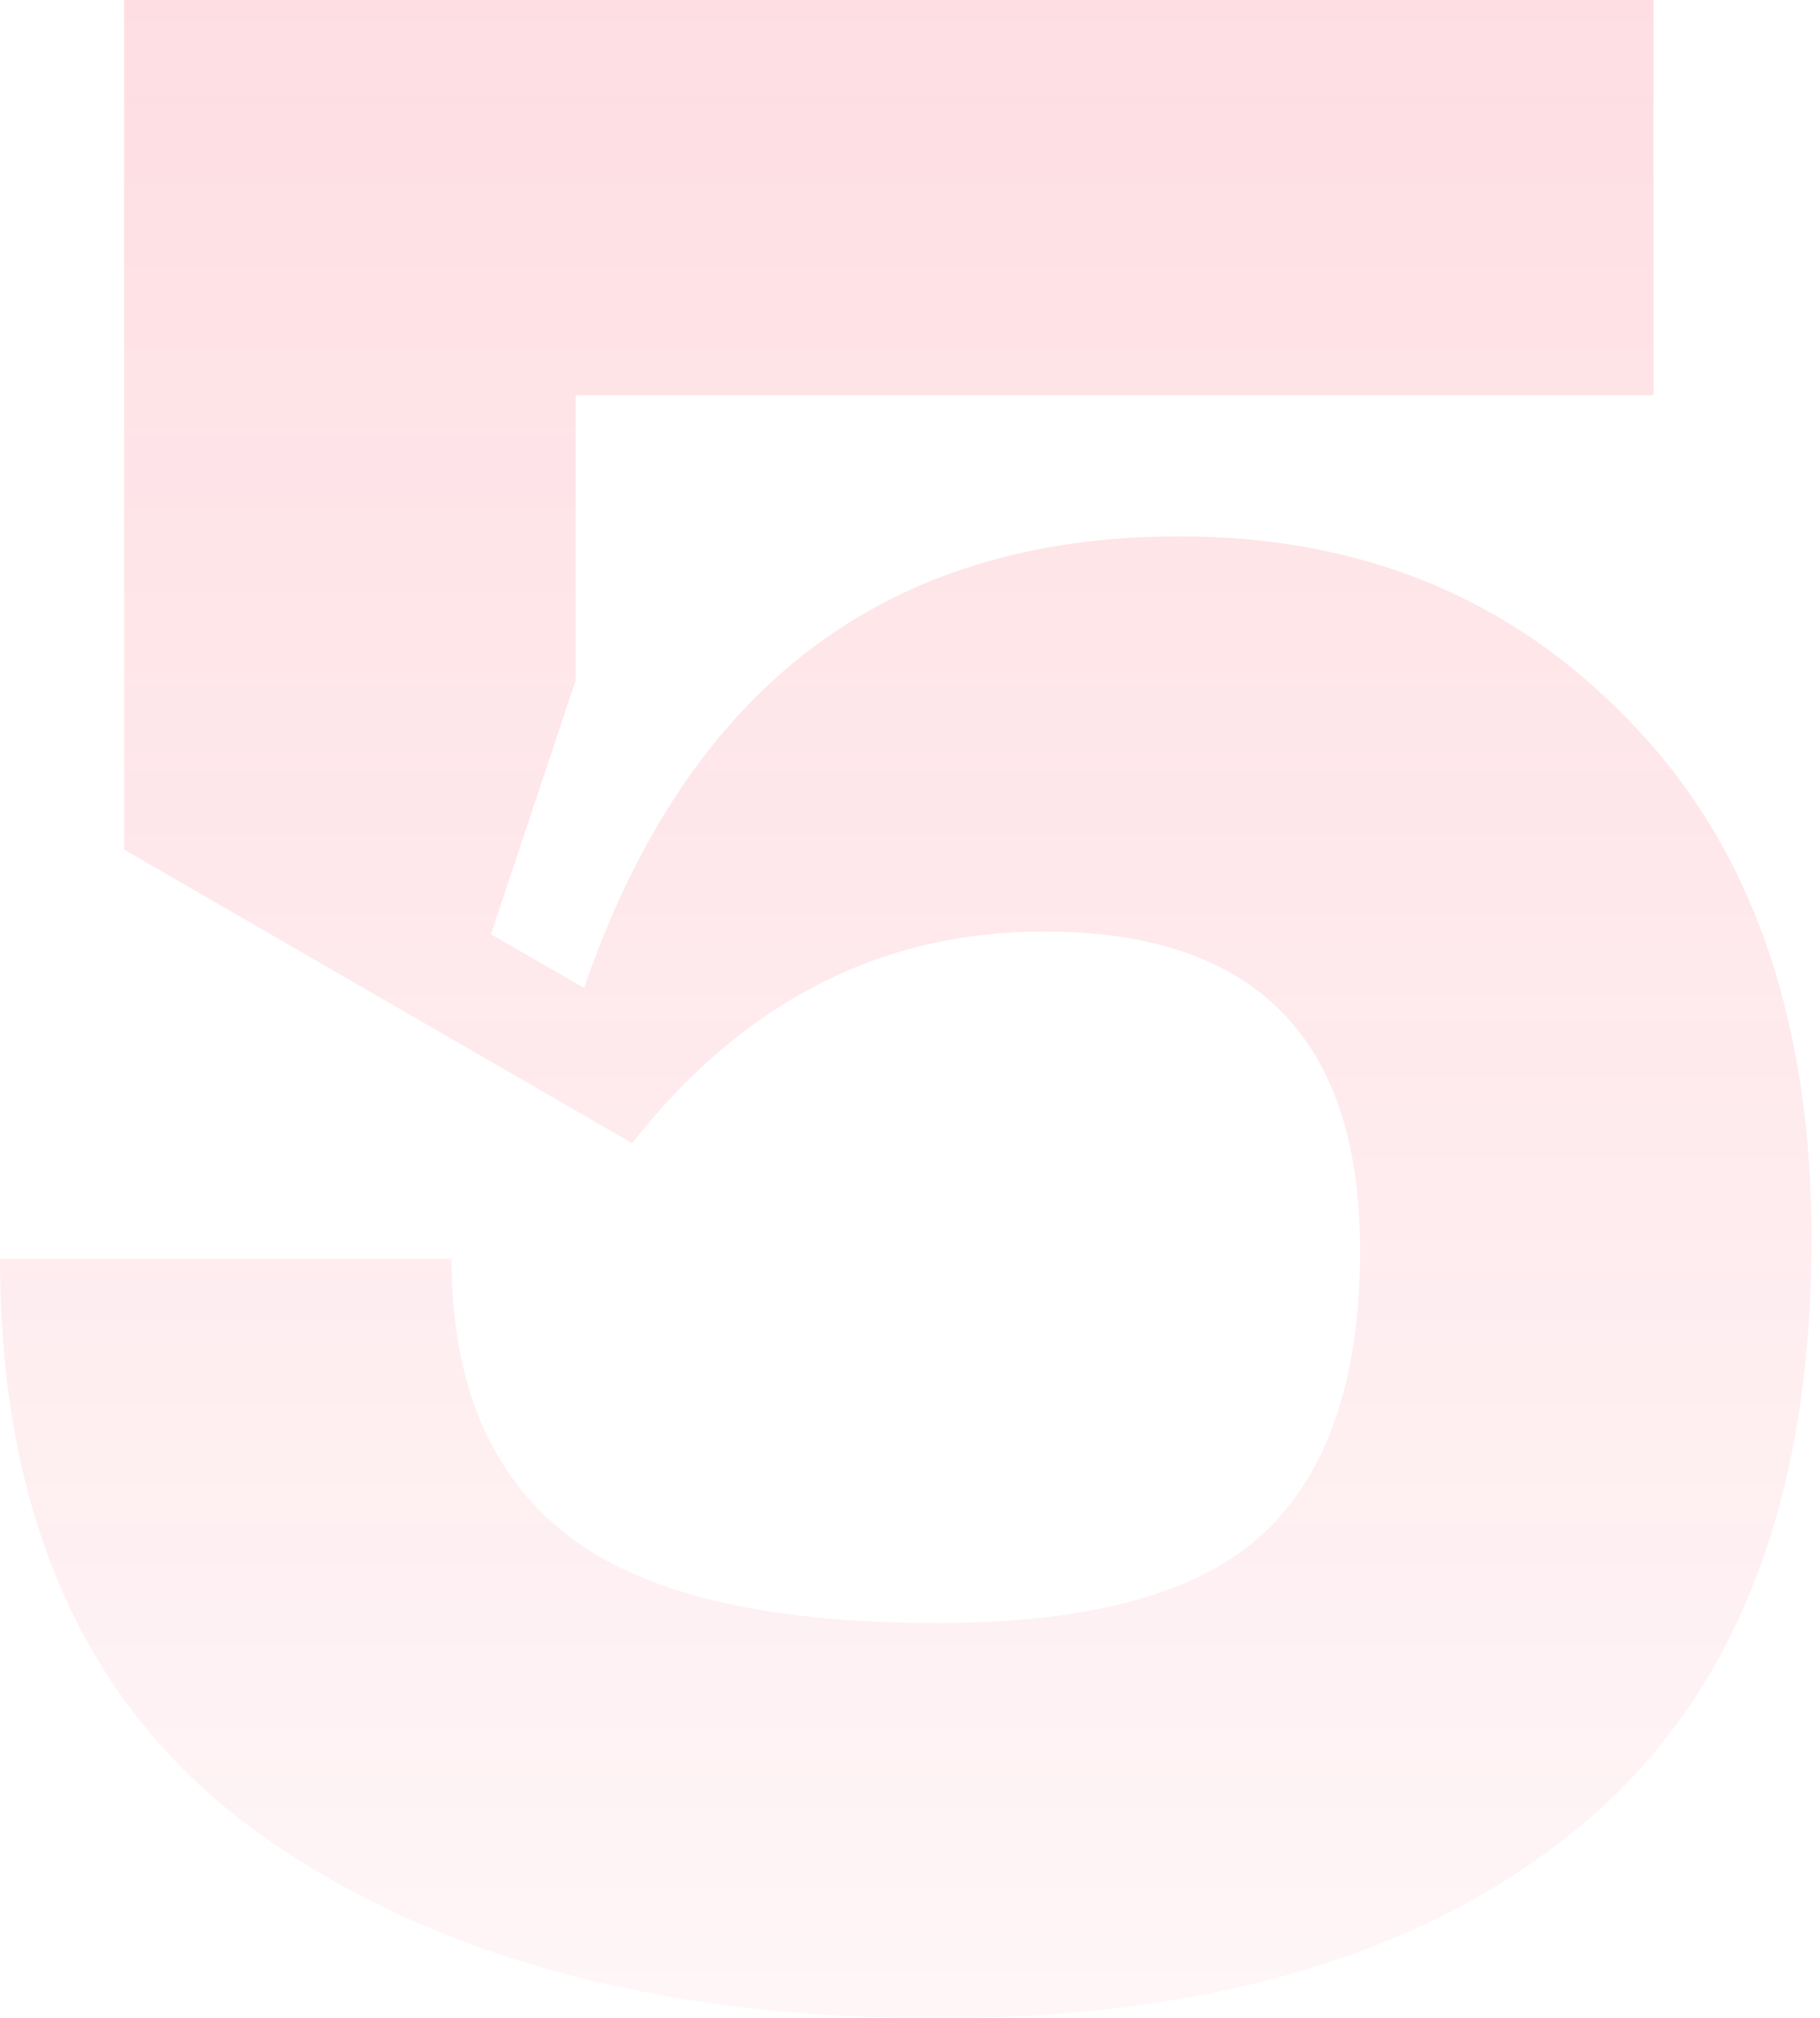
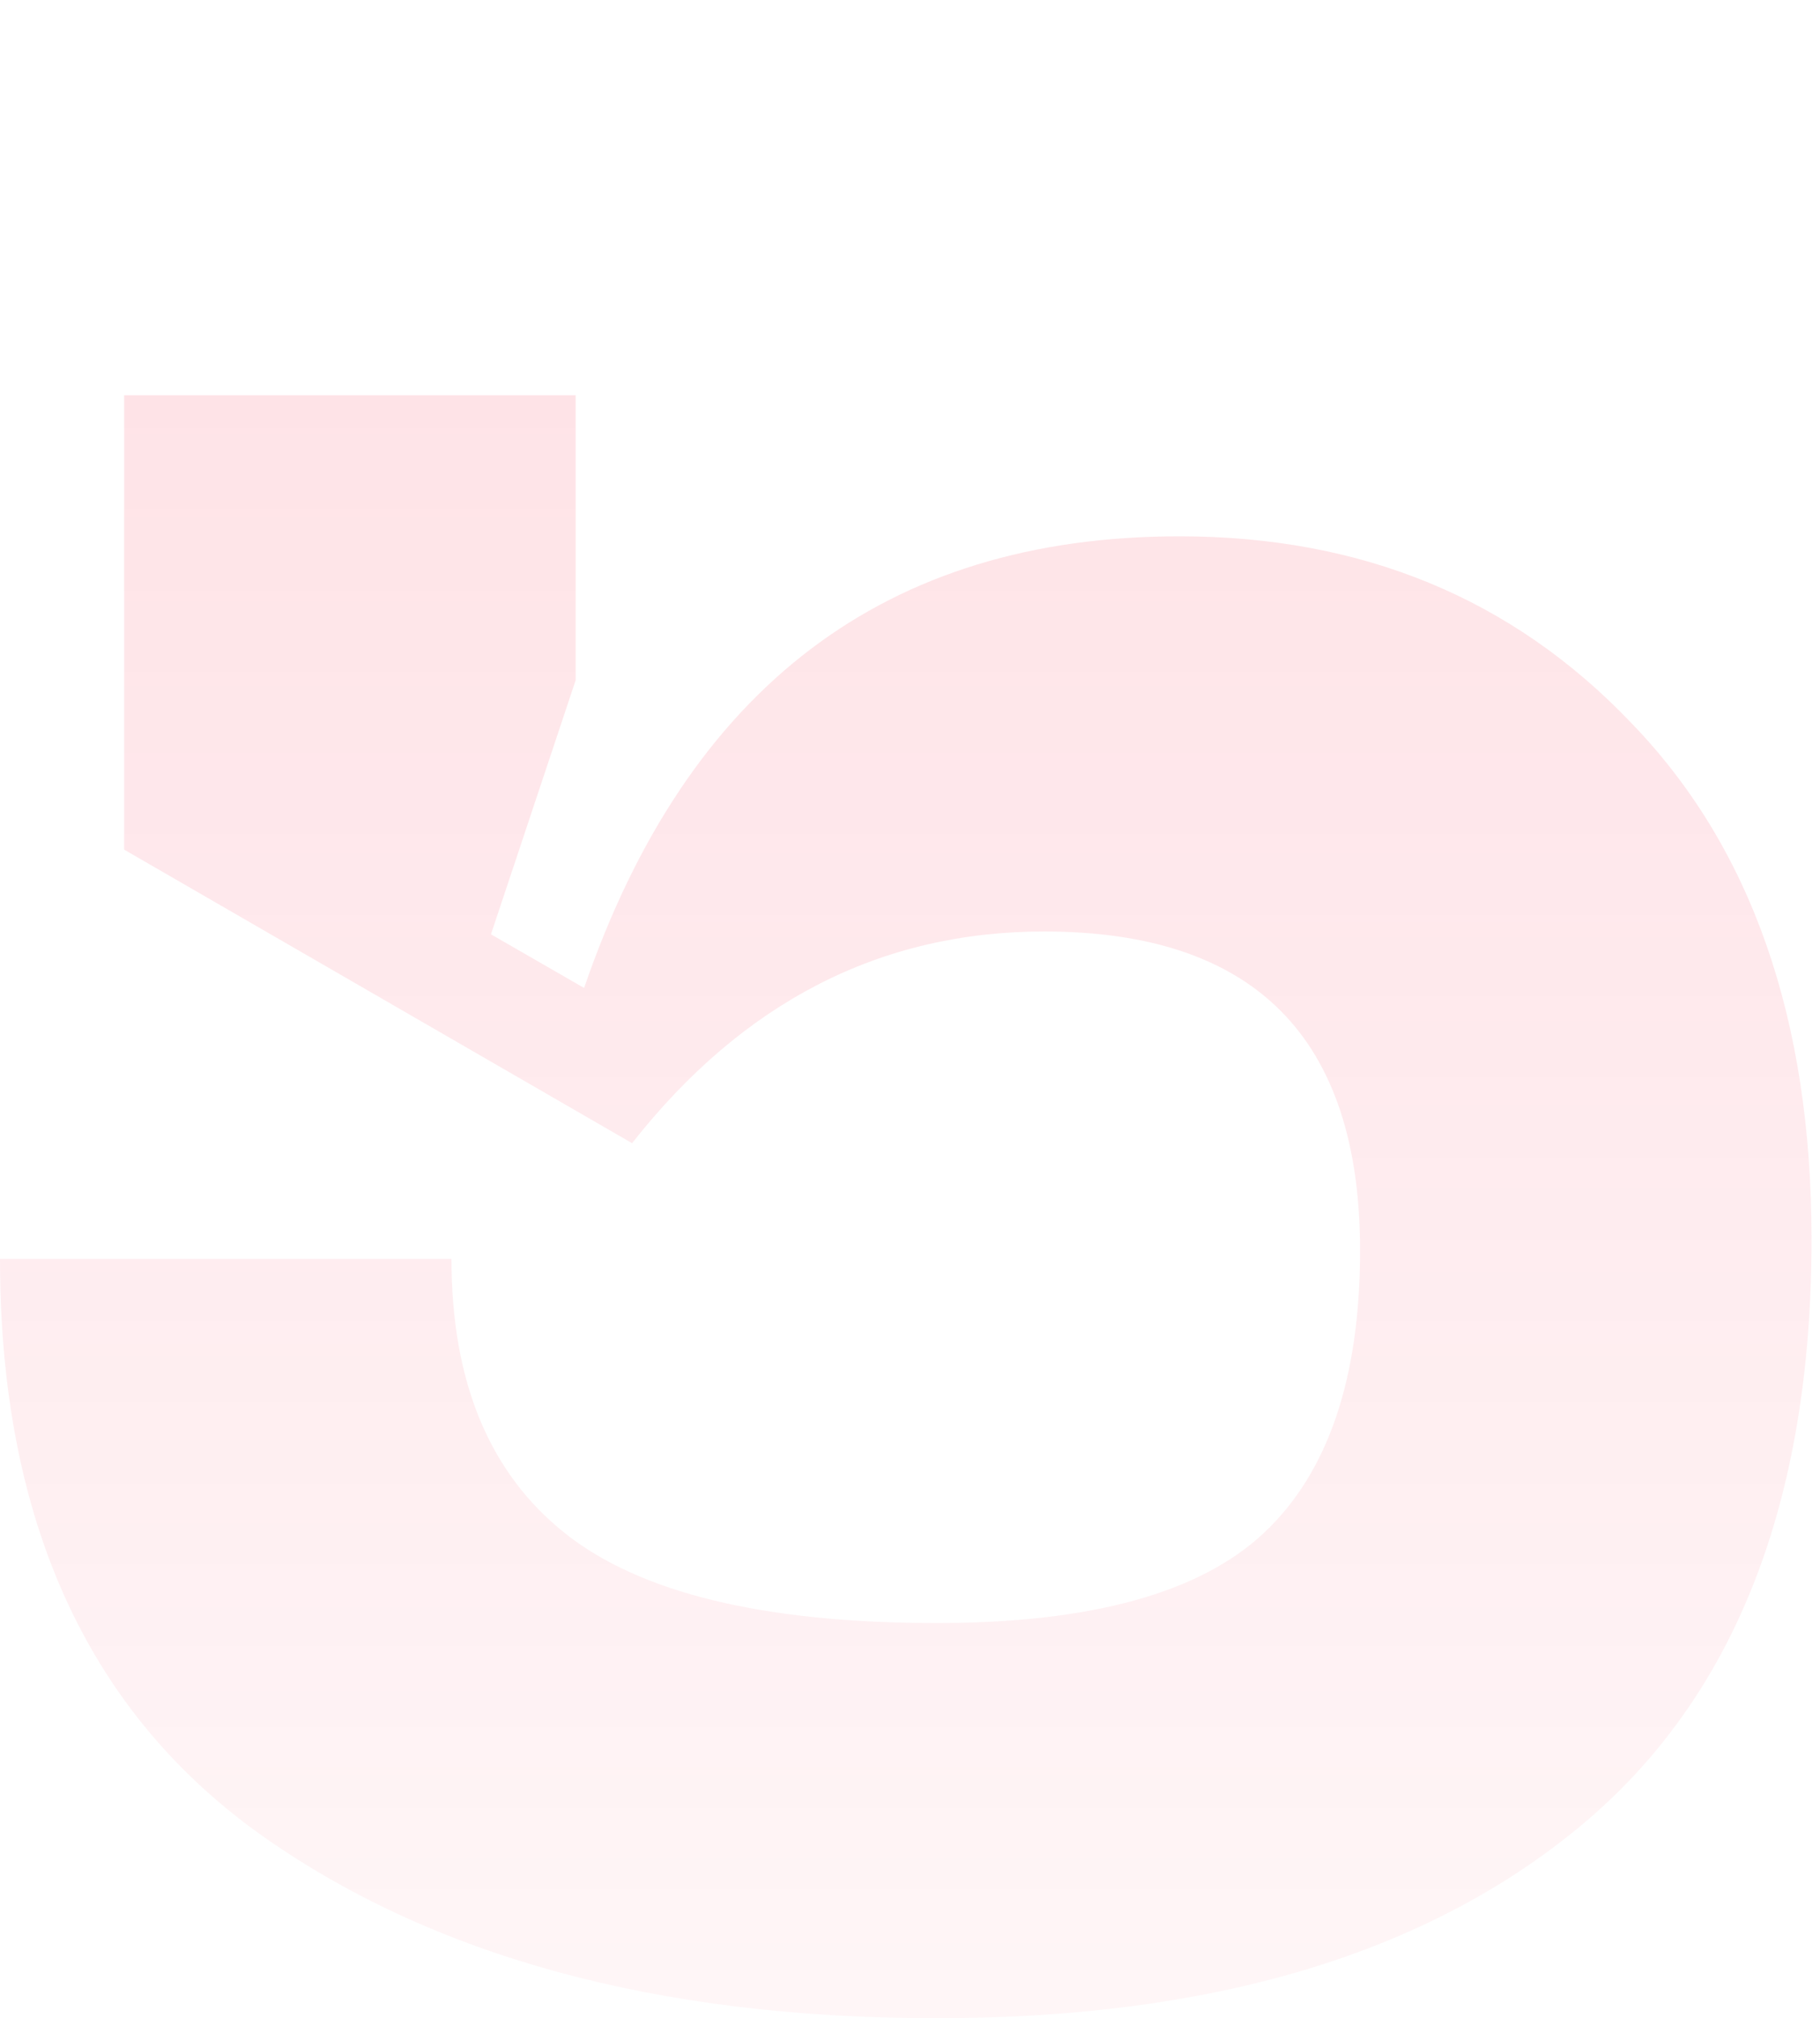
<svg xmlns="http://www.w3.org/2000/svg" width="129" height="143" viewBox="0 0 129 143" fill="none">
-   <path d="M5.66244e-07 89.2H32C32 97.867 34.667 104.333 40 108.6C45.333 112.867 54.133 115 66.4 115C77.333 115 85.067 112.867 89.6 108.6C94.133 104.333 96.4 97.667 96.4 88.6C96.4 73.533 88.933 66 74 66C62.4 66 52.667 71 44.8 81L8.8 60.2V-8.58307e-06H117.2V28H40.8V48.2L34.8 66.2L41.4 70C48.733 48.667 62.8 38 83.6 38C96.533 38 107.2 42.4 115.6 51.2C124.133 60 128.4 72.2 128.4 87.8C128.4 106.467 122.933 120.333 112 129.4C101.067 138.467 85.867 143 66.4 143C46.533 143 30.467 138.6 18.2 129.8C6.067 121 5.66244e-07 107.467 5.66244e-07 89.2Z" fill="url(#paint0_linear)" />
+   <path d="M5.66244e-07 89.2H32C32 97.867 34.667 104.333 40 108.6C45.333 112.867 54.133 115 66.4 115C77.333 115 85.067 112.867 89.6 108.6C94.133 104.333 96.4 97.667 96.4 88.6C96.4 73.533 88.933 66 74 66C62.4 66 52.667 71 44.8 81L8.8 60.2V-8.58307e-06V28H40.8V48.2L34.8 66.2L41.4 70C48.733 48.667 62.8 38 83.6 38C96.533 38 107.2 42.4 115.6 51.2C124.133 60 128.4 72.2 128.4 87.8C128.4 106.467 122.933 120.333 112 129.4C101.067 138.467 85.867 143 66.4 143C46.533 143 30.467 138.6 18.2 129.8C6.067 121 5.66244e-07 107.467 5.66244e-07 89.2Z" fill="url(#paint0_linear)" />
  <defs>
    <linearGradient id="paint0_linear" x1="65.5" y1="-20" x2="65.5" y2="200" gradientUnits="userSpaceOnUse">
      <stop stop-color="#F70F31" stop-opacity="0.15" />
      <stop offset="1" stop-color="#F70F31" stop-opacity="0" />
    </linearGradient>
  </defs>
</svg>